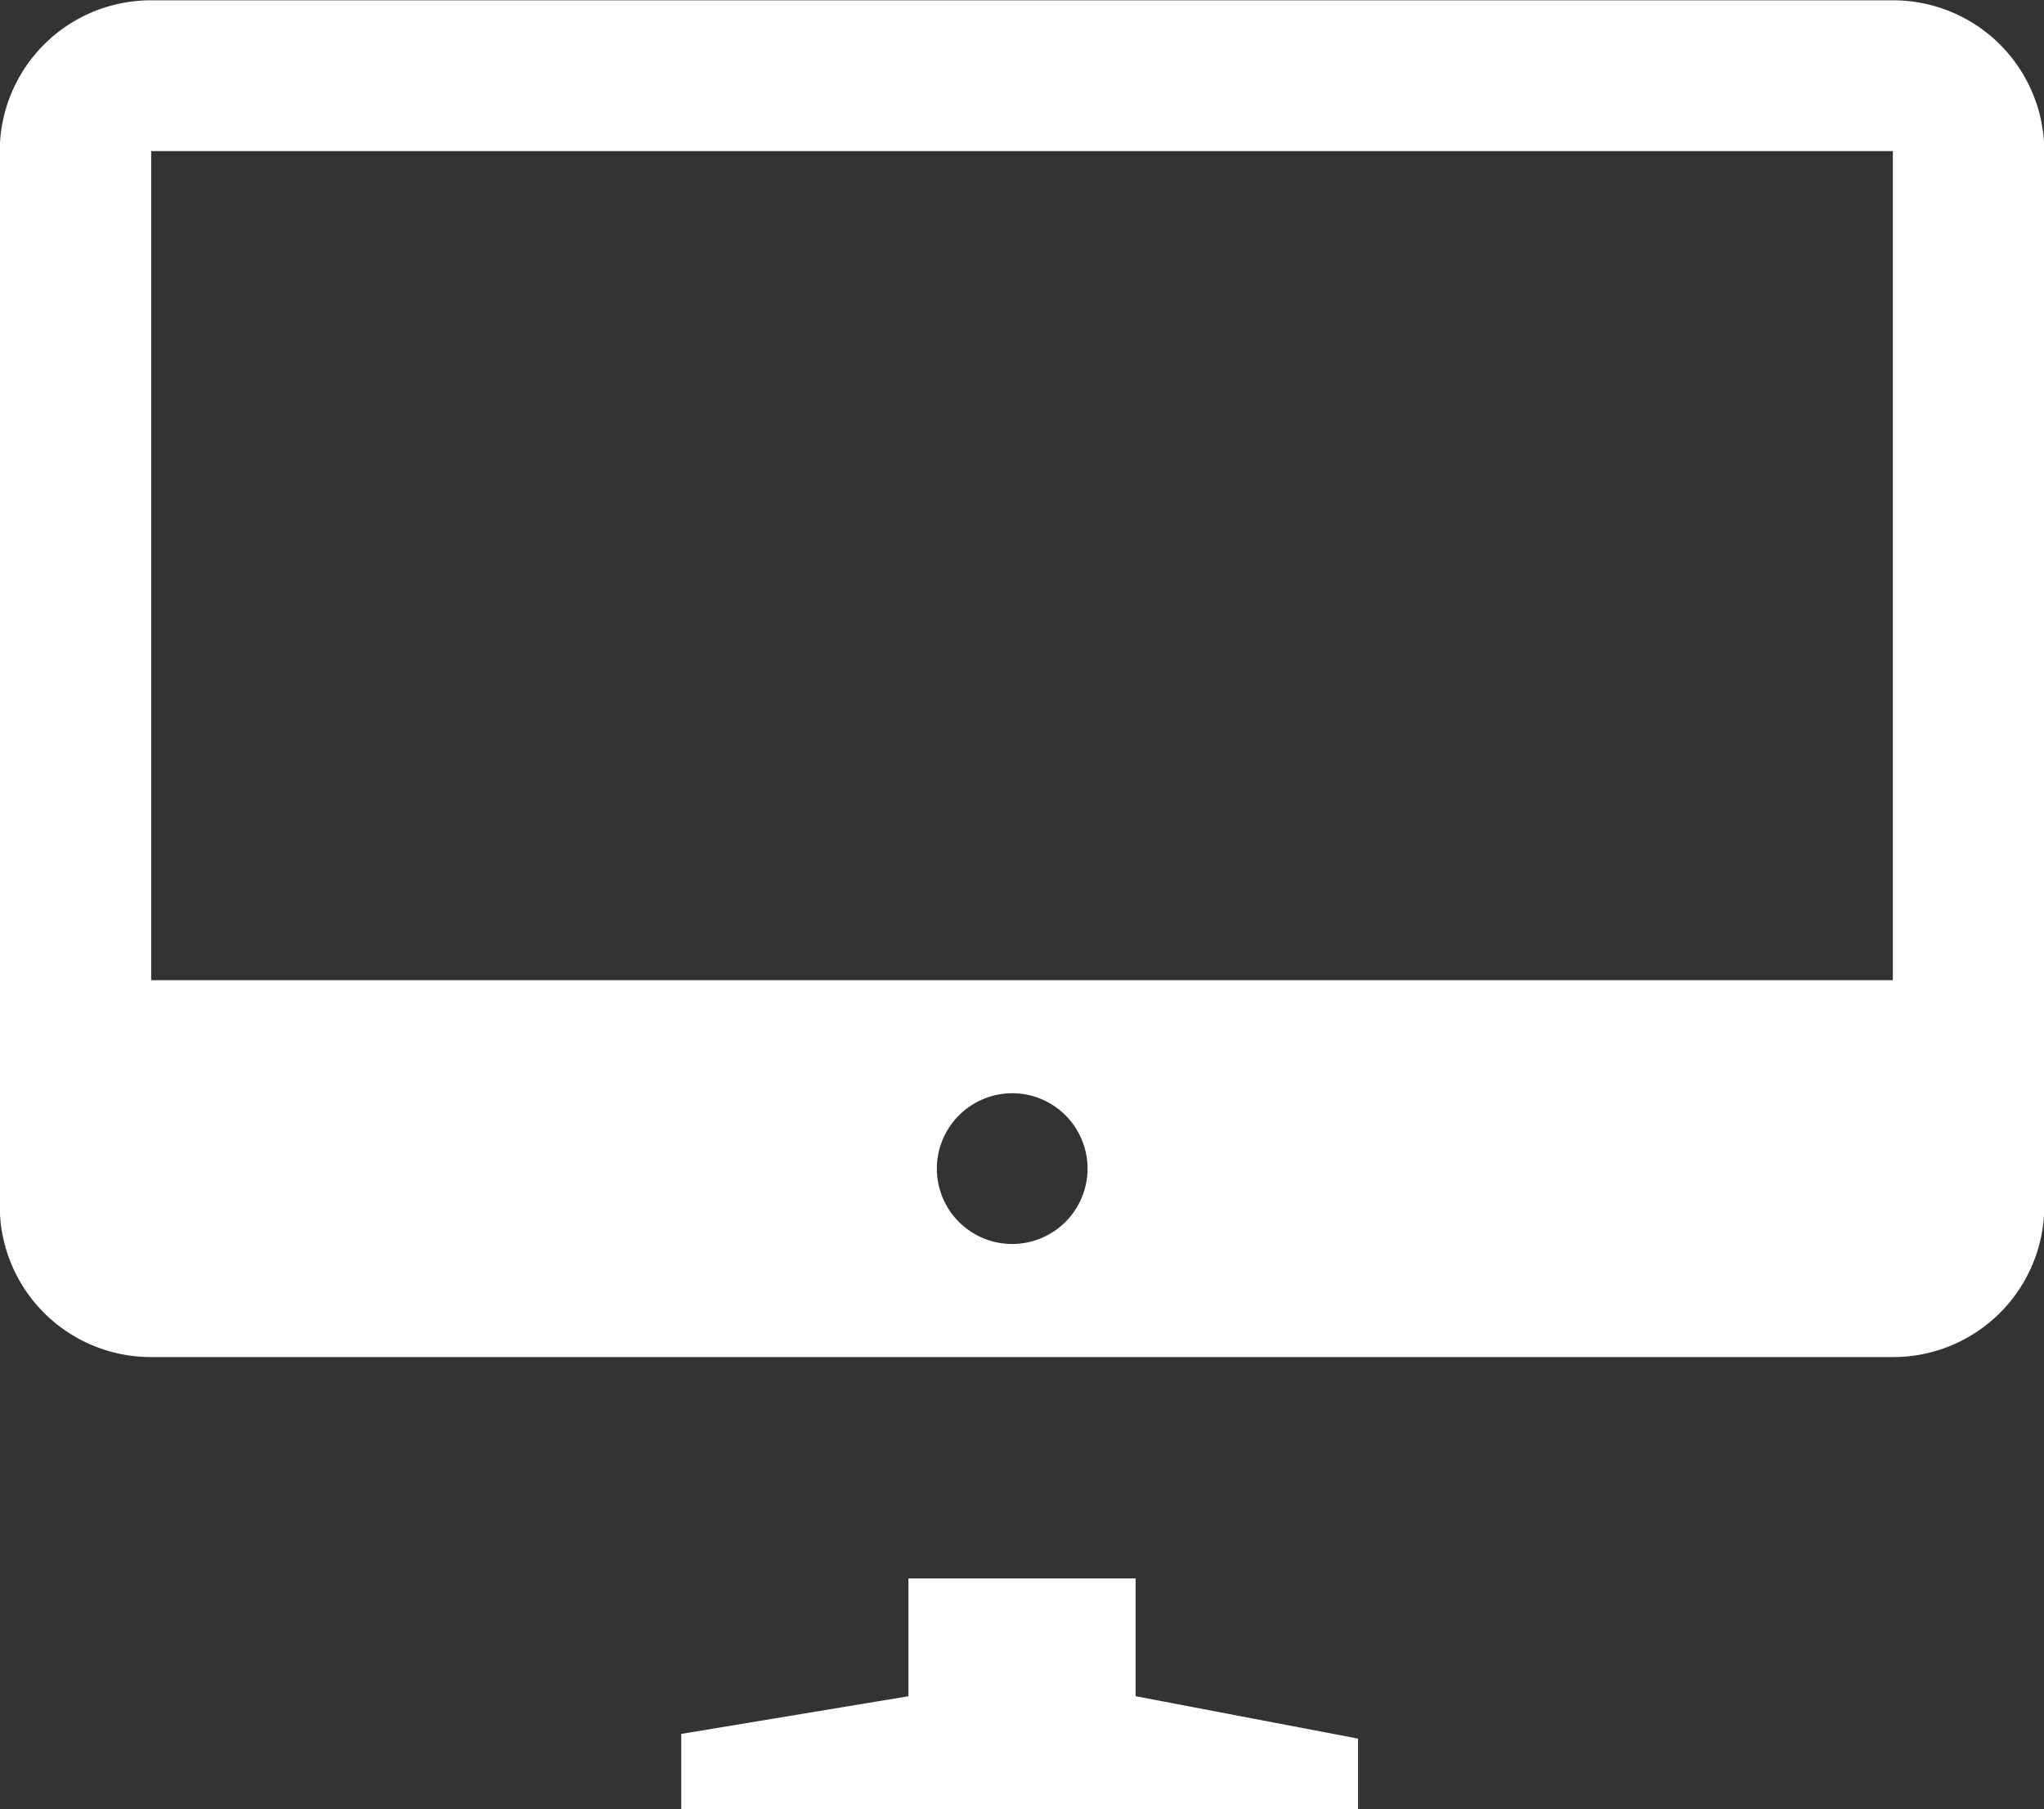
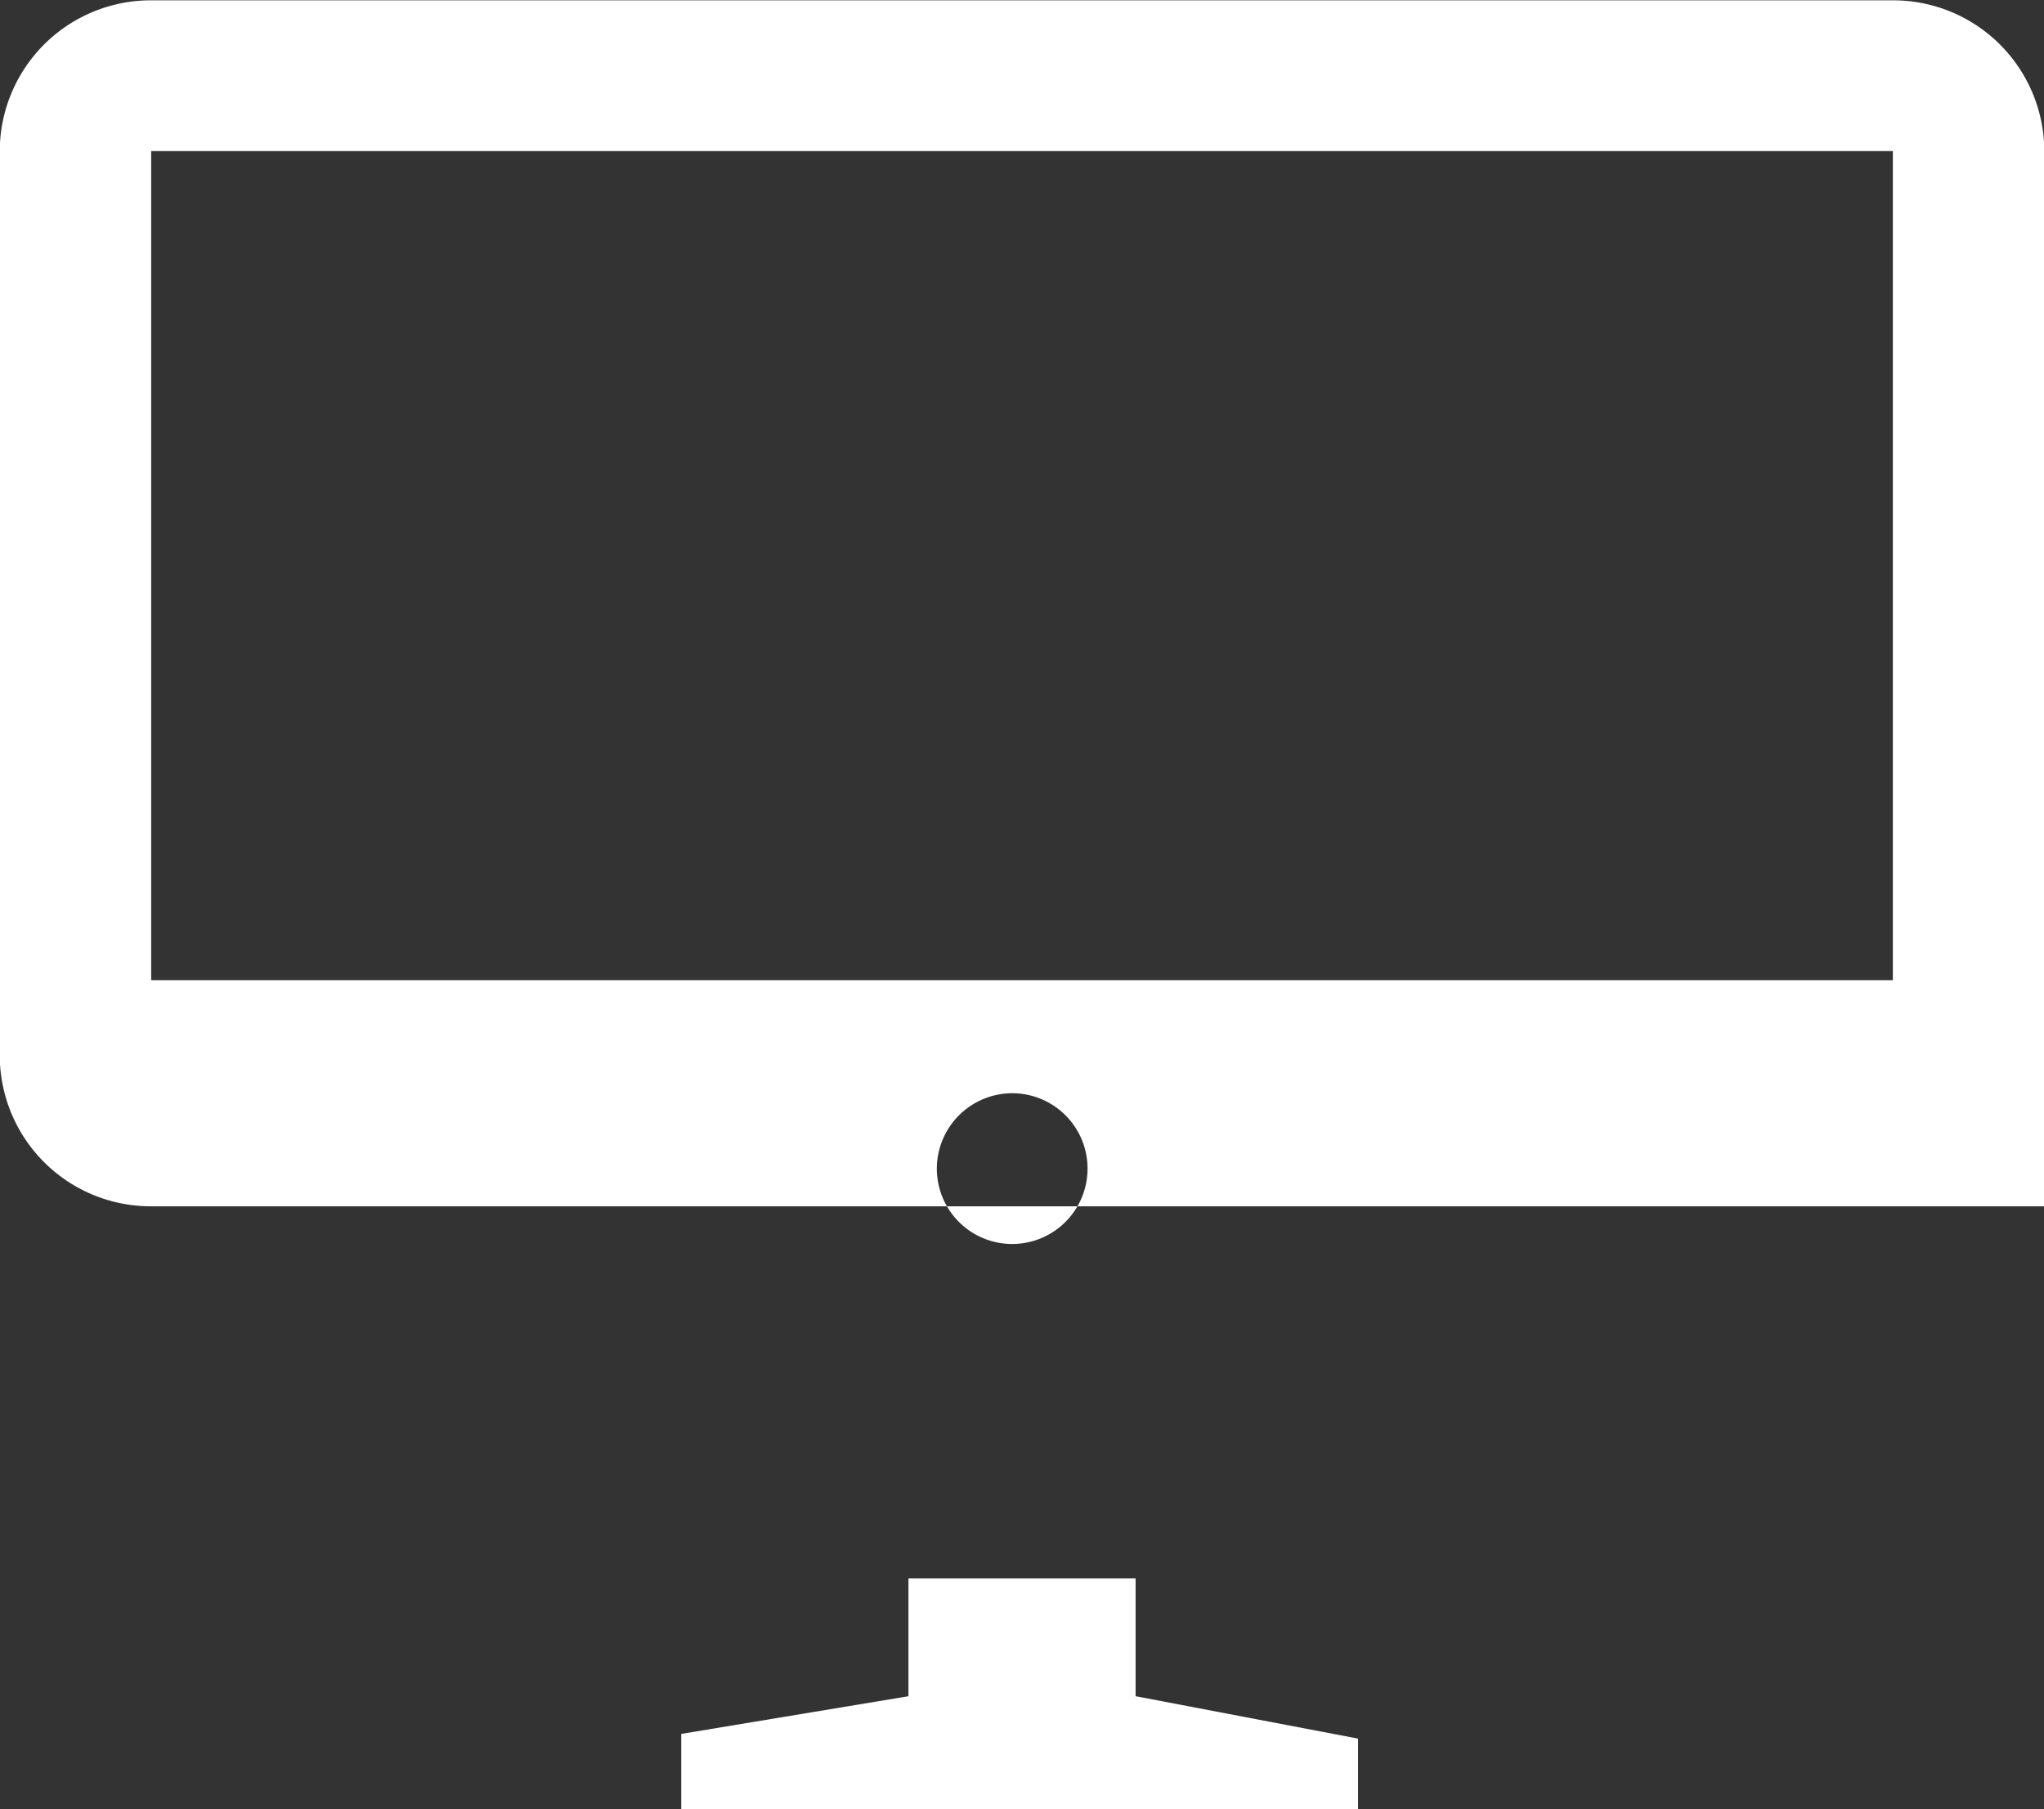
<svg xmlns="http://www.w3.org/2000/svg" width="56.5" height="50" viewBox="0 0 56.5 50">
  <rect x="0" y="0" width="56.5" height="50" fill="#333333" stroke="none" />
  <defs>
    <style>
      .cls-1 {
        fill: #fff;
        fill-rule: evenodd;
      }
    </style>
  </defs>
-   <path id="icon02.svg" class="cls-1" d="M111.611,43.62v3.255l-6.28,1.041V50h18.708V48.046l-6.149-1.172V43.62h-6.279ZM90.679,0.009h48.143a4.176,4.176,0,0,1,4.186,4.166V33.336a4.176,4.176,0,0,1-4.186,4.166H90.679a4.176,4.176,0,0,1-4.186-4.166V4.175A4.176,4.176,0,0,1,90.679.009Zm0,4.166h48.143V27.087H90.679V4.175Zm23.81,26.036a2.083,2.083,0,1,1-2.093,2.083A2.088,2.088,0,0,1,114.489,30.211Z" transform="translate(-86.5)" />
+   <path id="icon02.svg" class="cls-1" d="M111.611,43.62v3.255l-6.28,1.041V50h18.708V48.046l-6.149-1.172V43.62h-6.279ZM90.679,0.009h48.143a4.176,4.176,0,0,1,4.186,4.166V33.336H90.679a4.176,4.176,0,0,1-4.186-4.166V4.175A4.176,4.176,0,0,1,90.679.009Zm0,4.166h48.143V27.087H90.679V4.175Zm23.81,26.036a2.083,2.083,0,1,1-2.093,2.083A2.088,2.088,0,0,1,114.489,30.211Z" transform="translate(-86.5)" />
</svg>